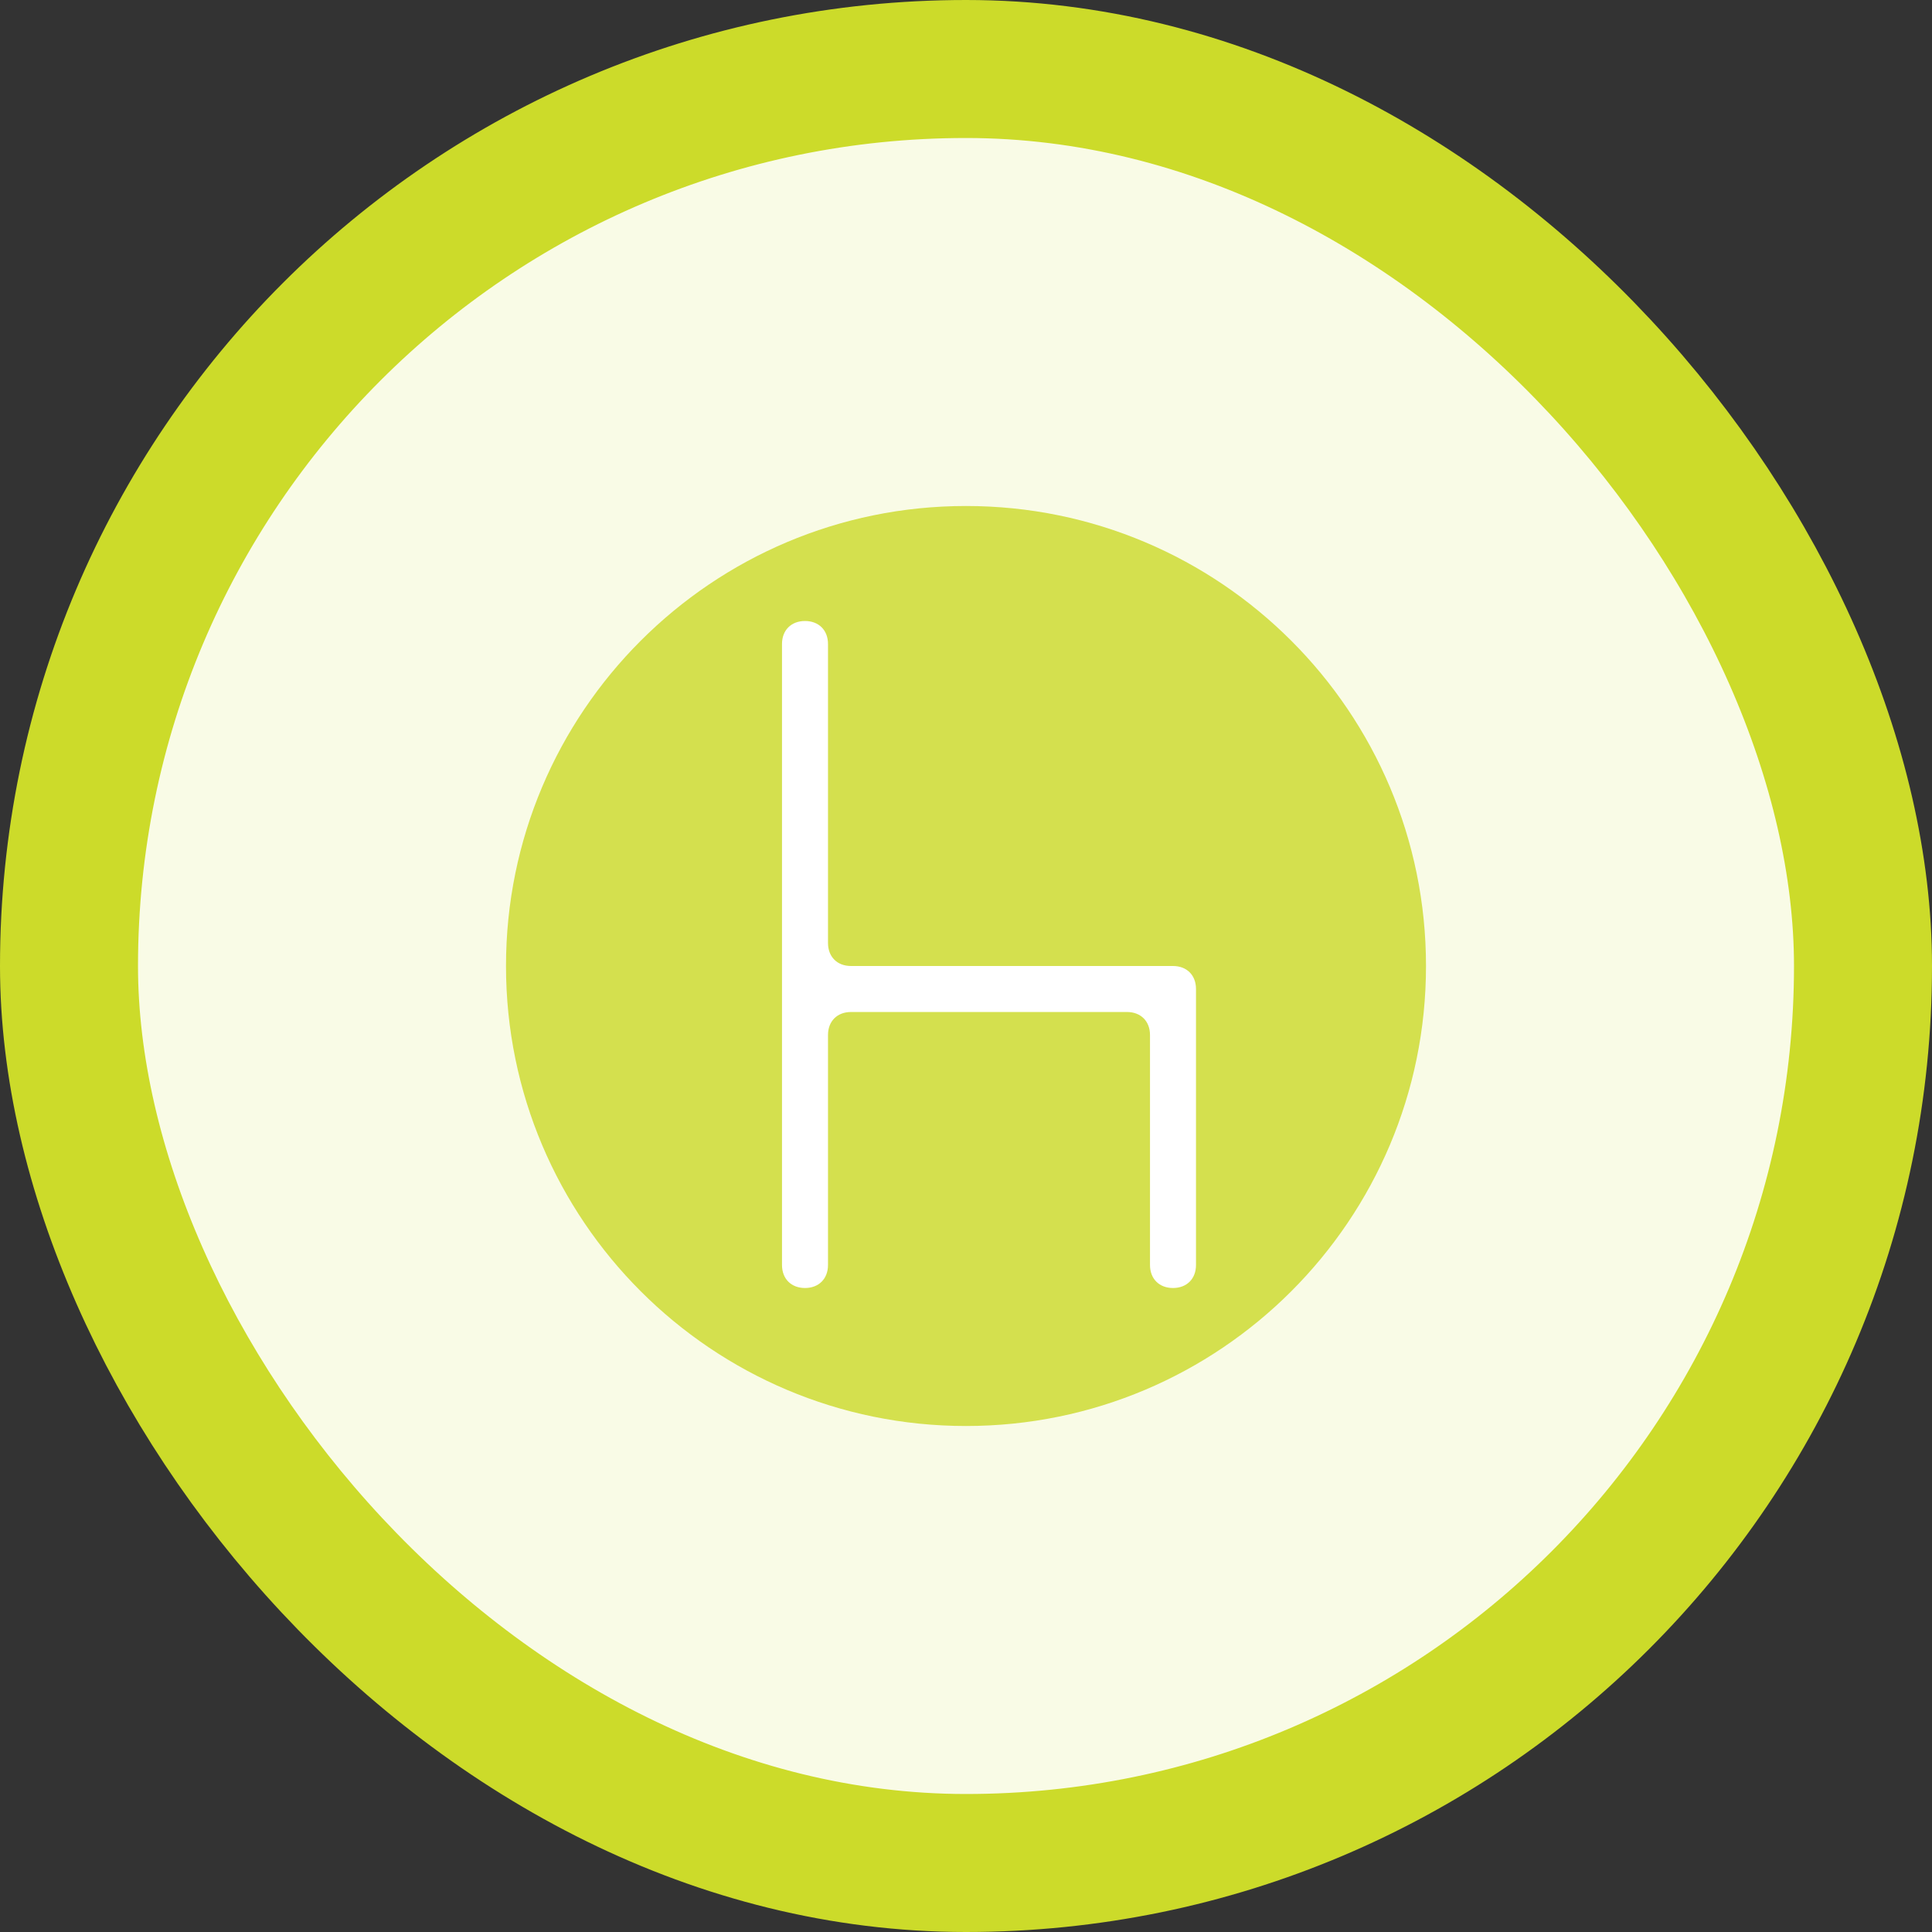
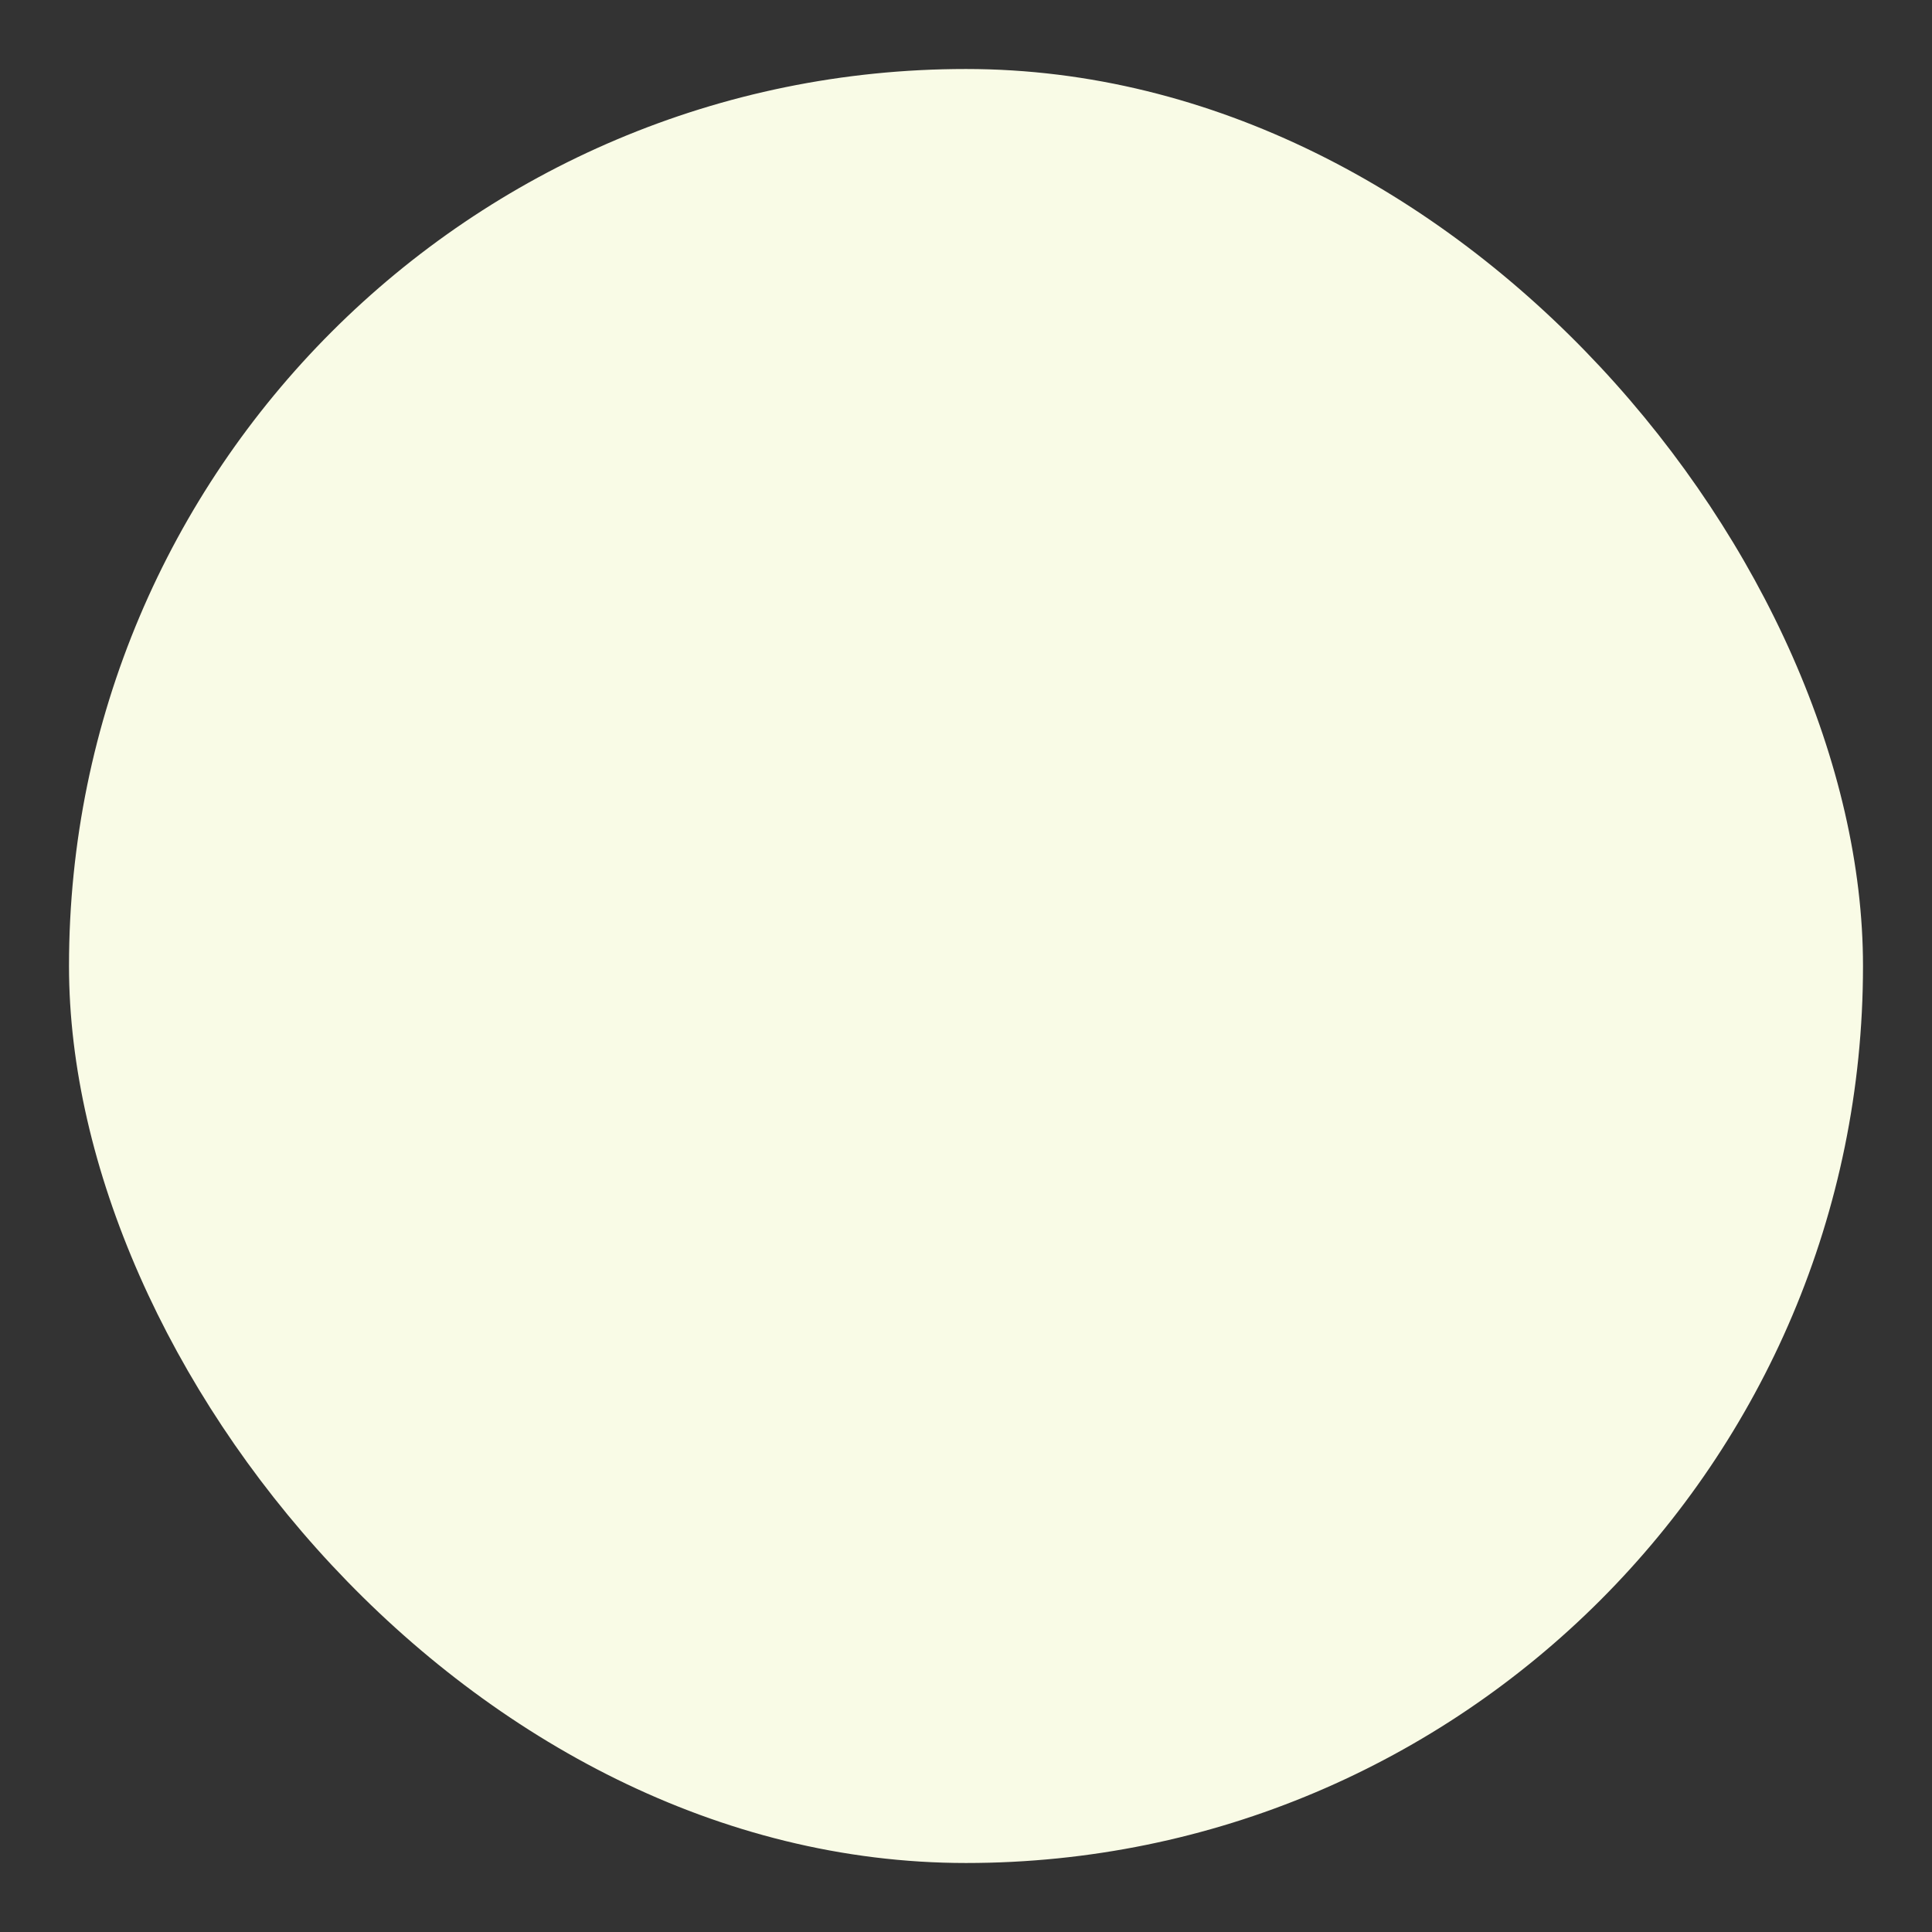
<svg xmlns="http://www.w3.org/2000/svg" width="84" height="84" viewBox="0 0 84 84" fill="none">
  <rect x="0" y="0" width="84" height="84" fill="#333333" stroke="none" />
  <rect x="3" y="3" width="78" height="78" rx="39" fill="#F9FBE6" />
-   <rect x="3" y="3" width="78" height="78" rx="39" stroke="#CCDB2A" stroke-width="6" />
  <g clip-path="url(#clip0_186_2930)">
    <g clip-path="url(#clip1_186_2930)">
      <g clip-path="url(#clip2_186_2930)">
        <path d="M42 62C53.046 62 62 53.046 62 42C62 30.954 53.046 22 42 22C30.954 22 22 30.954 22 42C22 53.046 30.954 62 42 62Z" fill="#D4E04E" />
-         <path d="M50 42H37C36.4 42 36 41.6 36 41V28C36 27.4 35.6 27 35 27C34.4 27 34 27.4 34 28V42V44V55C34 55.6 34.4 56 35 56C35.6 56 36 55.6 36 55V45C36 44.4 36.4 44 37 44H49C49.6 44 50 44.4 50 45V55C50 55.6 50.4 56 51 56C51.6 56 52 55.6 52 55V44V43C52 42.4 51.6 42 51 42H50Z" fill="white" />
      </g>
    </g>
  </g>
  <defs>
    <clipPath id="clip0_186_2930">
-       <rect width="40" height="40" fill="white" transform="translate(22 22)" />
-     </clipPath>
+       </clipPath>
    <clipPath id="clip1_186_2930">
      <rect width="40" height="40" fill="white" transform="translate(22 22)" />
    </clipPath>
    <clipPath id="clip2_186_2930">
      <rect width="40" height="40" fill="white" transform="translate(22 22)" />
    </clipPath>
  </defs>
</svg>